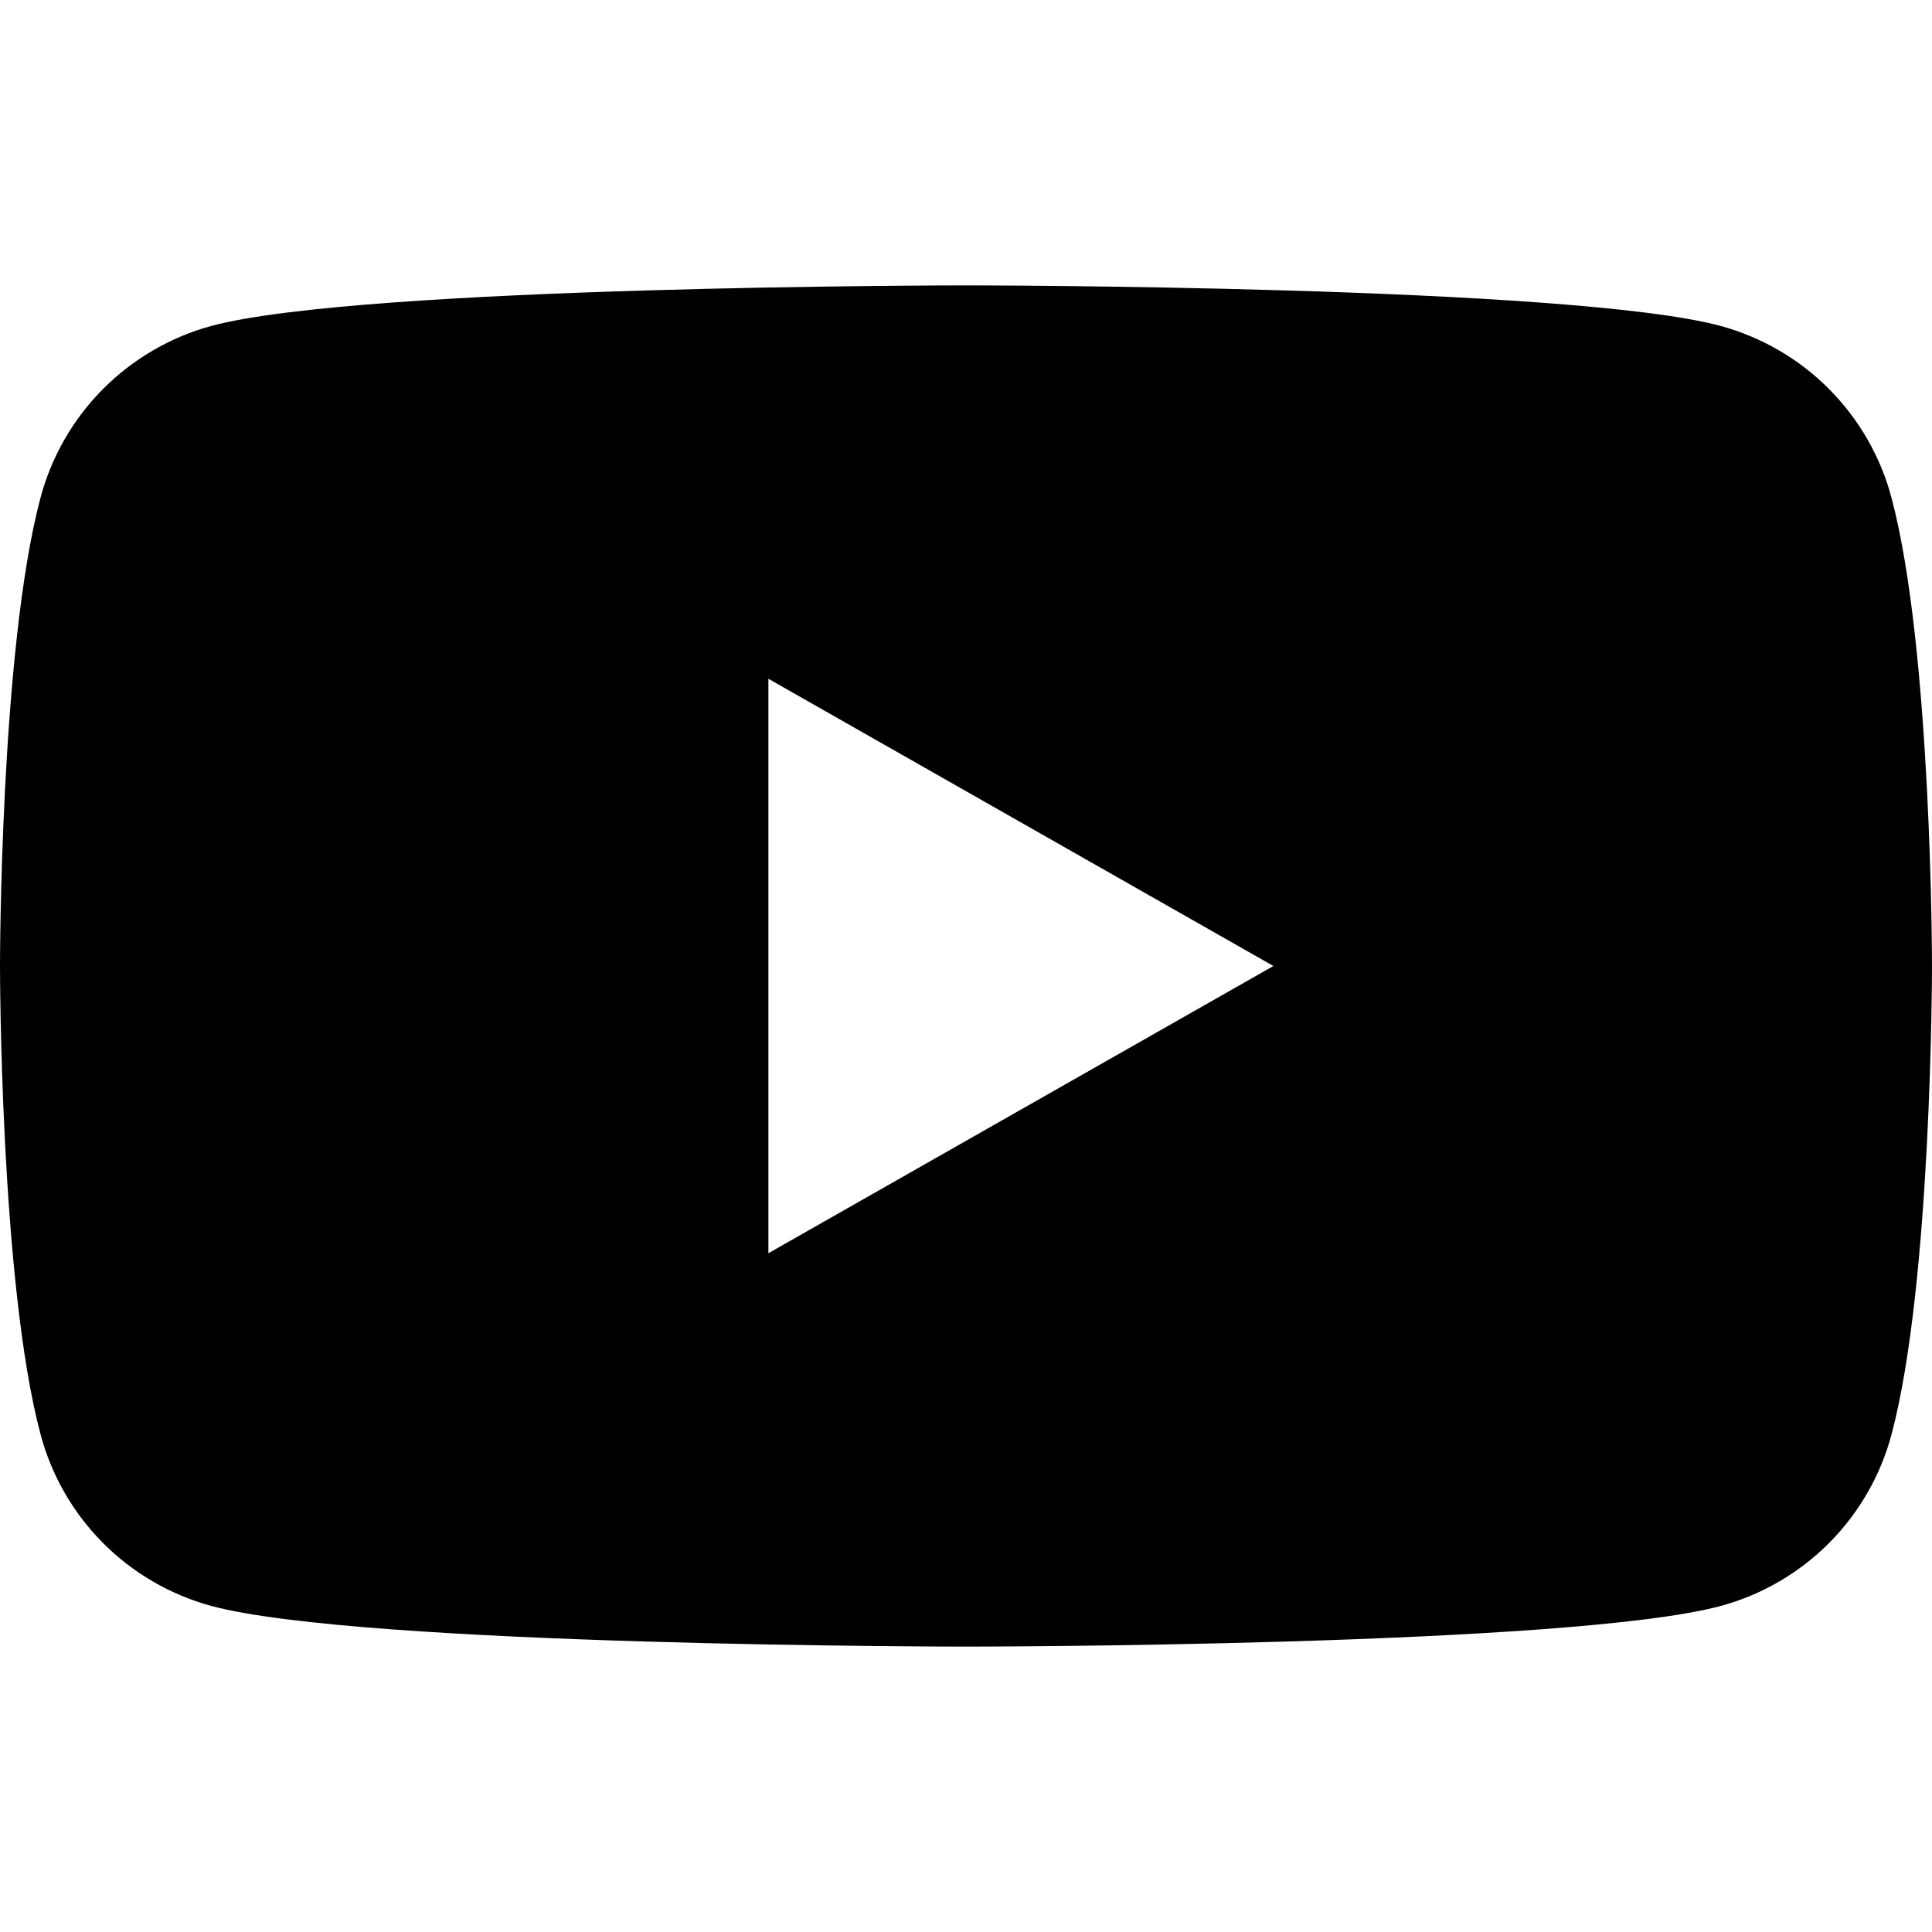
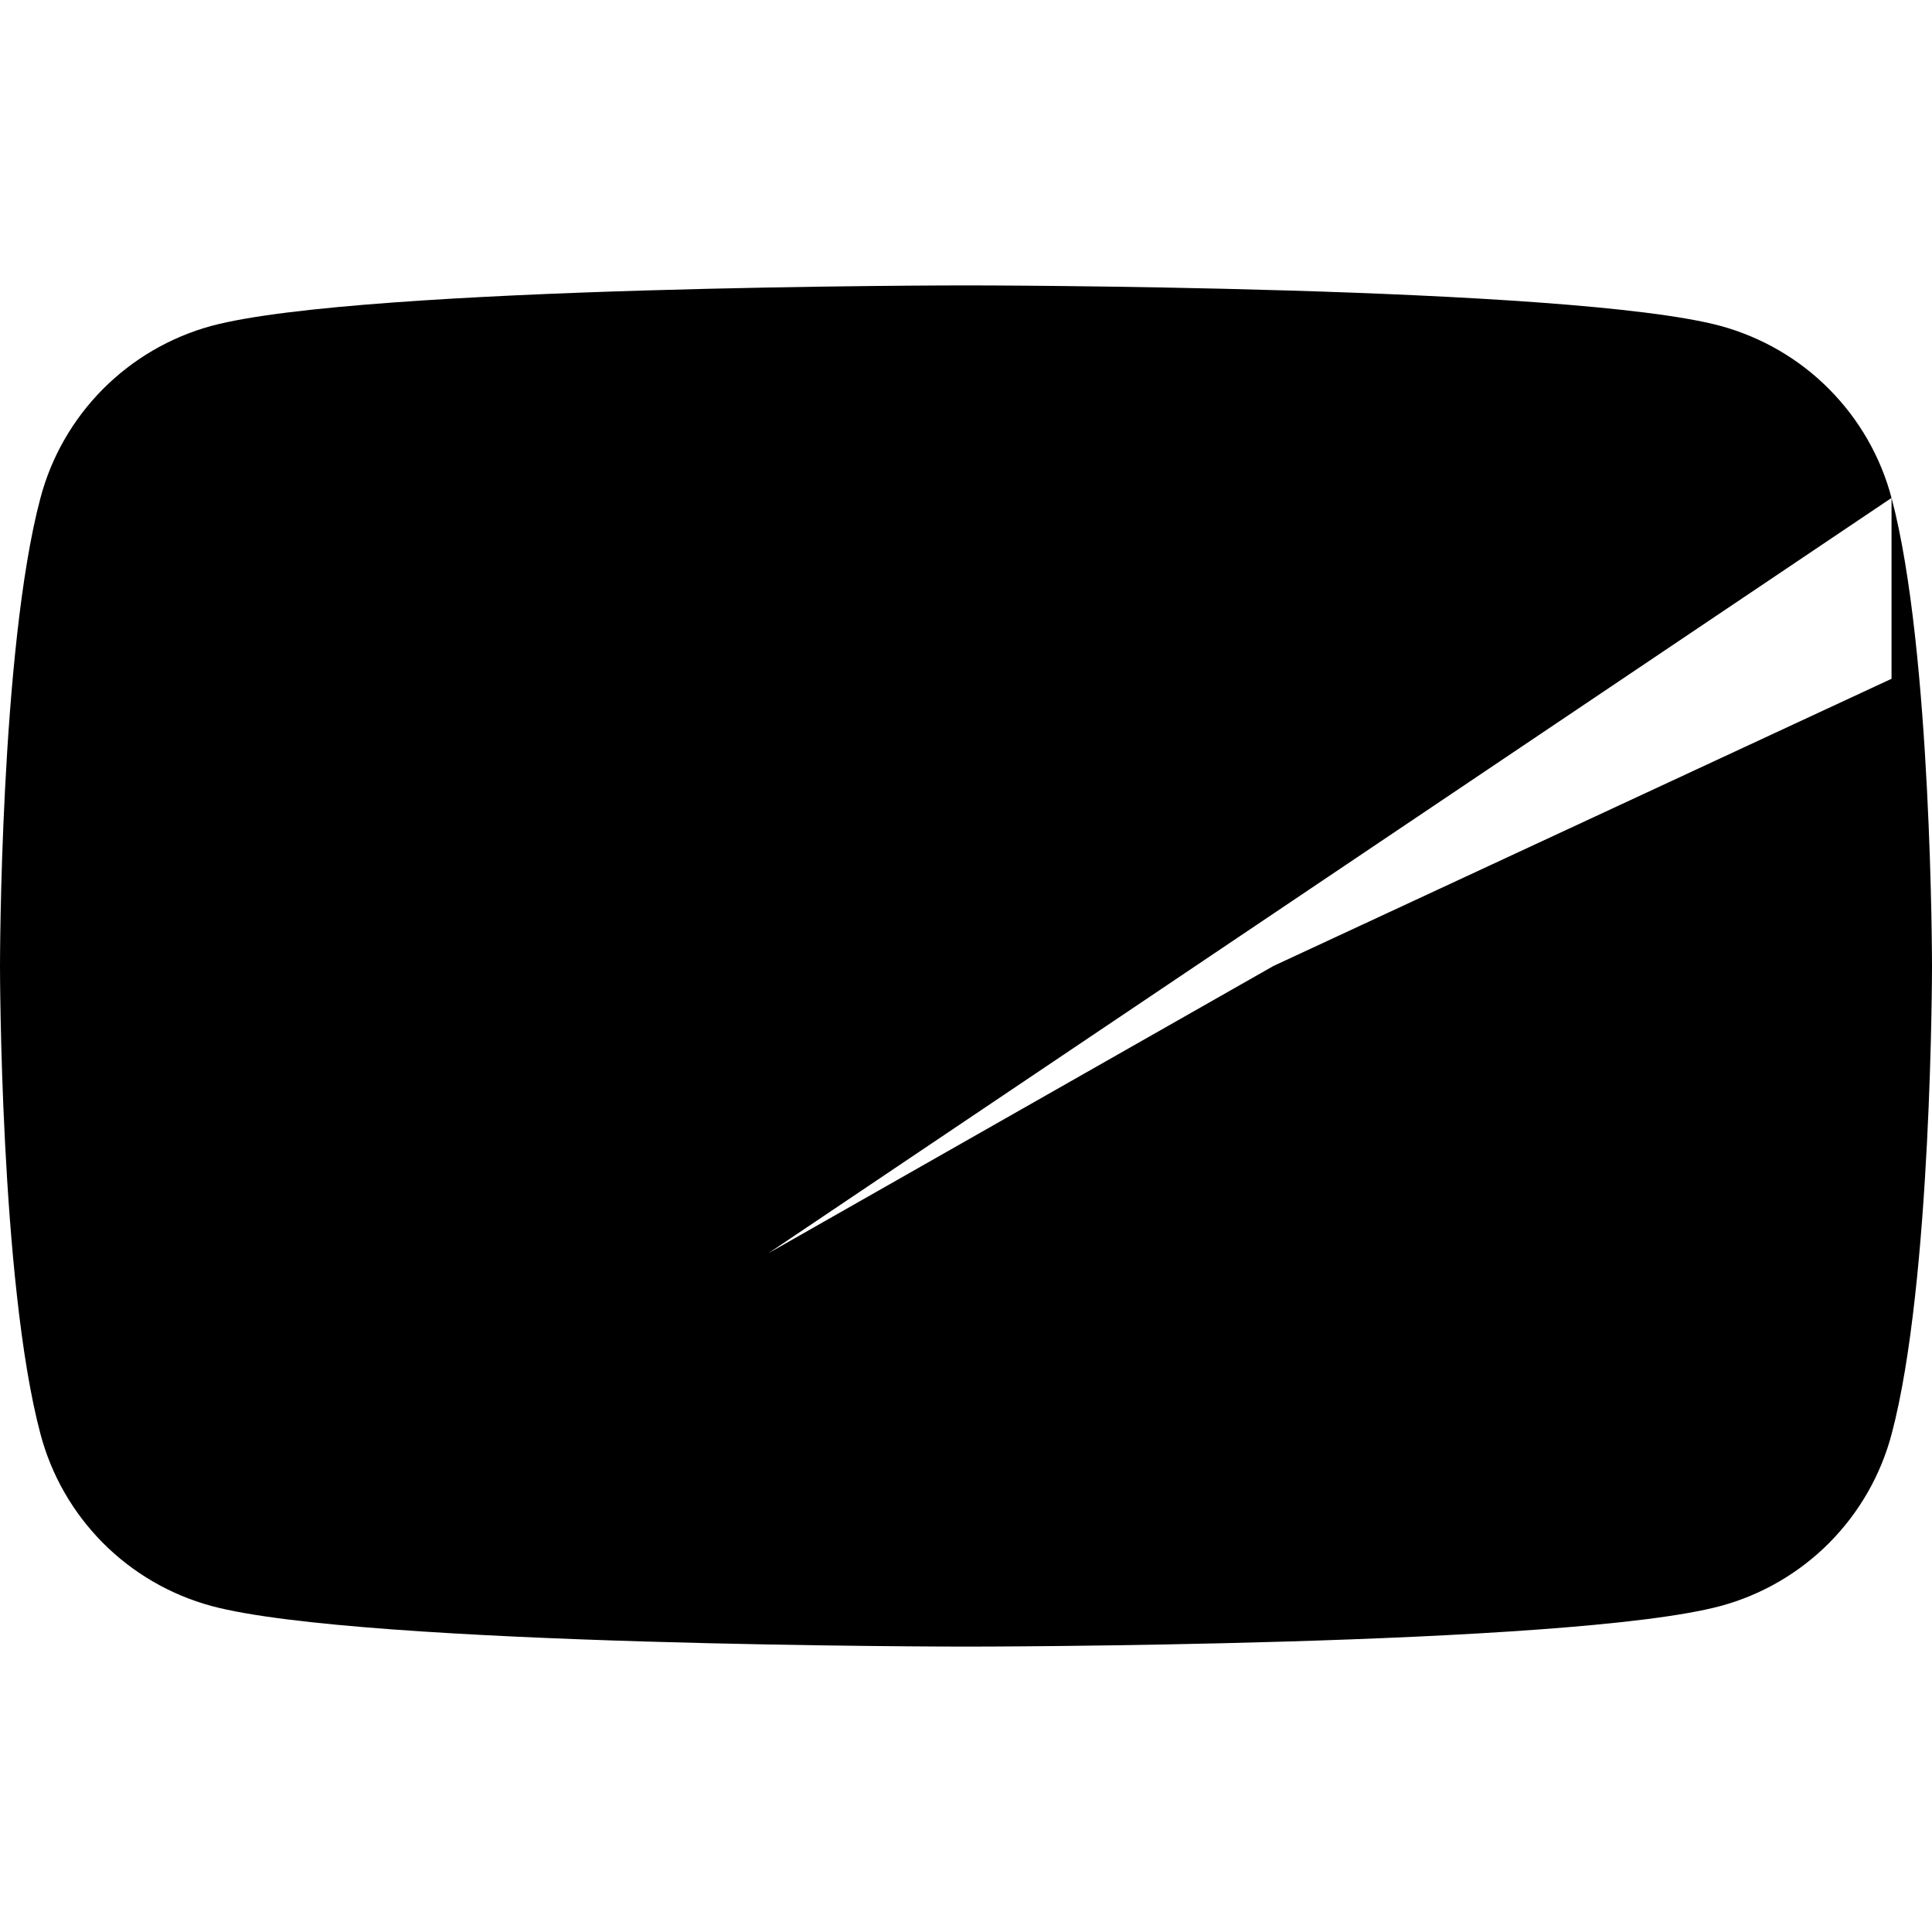
<svg xmlns="http://www.w3.org/2000/svg" width="18" height="18" viewBox="0 0 18 18" fill="none">
-   <path d="M17.623 4.639C17.522 4.256 17.321 3.907 17.042 3.626C16.763 3.344 16.414 3.142 16.032 3.037C14.629 2.659 9 2.659 9 2.659C9 2.659 3.371 2.659 1.967 3.037C1.585 3.142 1.237 3.345 0.958 3.626C0.679 3.907 0.478 4.257 0.377 4.639C0 6.052 0 9 0 9C0 9 0 11.947 0.377 13.36C0.478 13.743 0.679 14.093 0.958 14.374C1.237 14.655 1.586 14.858 1.968 14.962C3.371 15.341 9 15.341 9 15.341C9 15.341 14.629 15.341 16.033 14.962C16.415 14.858 16.764 14.655 17.043 14.374C17.322 14.093 17.523 13.743 17.624 13.36C18 11.947 18 9 18 9C18 9 18 6.052 17.623 4.639ZM7.159 11.676V6.324L11.864 9L7.159 11.676Z" fill="black" />
+   <path d="M17.623 4.639C17.522 4.256 17.321 3.907 17.042 3.626C16.763 3.344 16.414 3.142 16.032 3.037C14.629 2.659 9 2.659 9 2.659C9 2.659 3.371 2.659 1.967 3.037C1.585 3.142 1.237 3.345 0.958 3.626C0.679 3.907 0.478 4.257 0.377 4.639C0 6.052 0 9 0 9C0 9 0 11.947 0.377 13.36C0.478 13.743 0.679 14.093 0.958 14.374C1.237 14.655 1.586 14.858 1.968 14.962C3.371 15.341 9 15.341 9 15.341C9 15.341 14.629 15.341 16.033 14.962C16.415 14.858 16.764 14.655 17.043 14.374C17.322 14.093 17.523 13.743 17.624 13.36C18 11.947 18 9 18 9C18 9 18 6.052 17.623 4.639ZV6.324L11.864 9L7.159 11.676Z" fill="black" />
</svg>